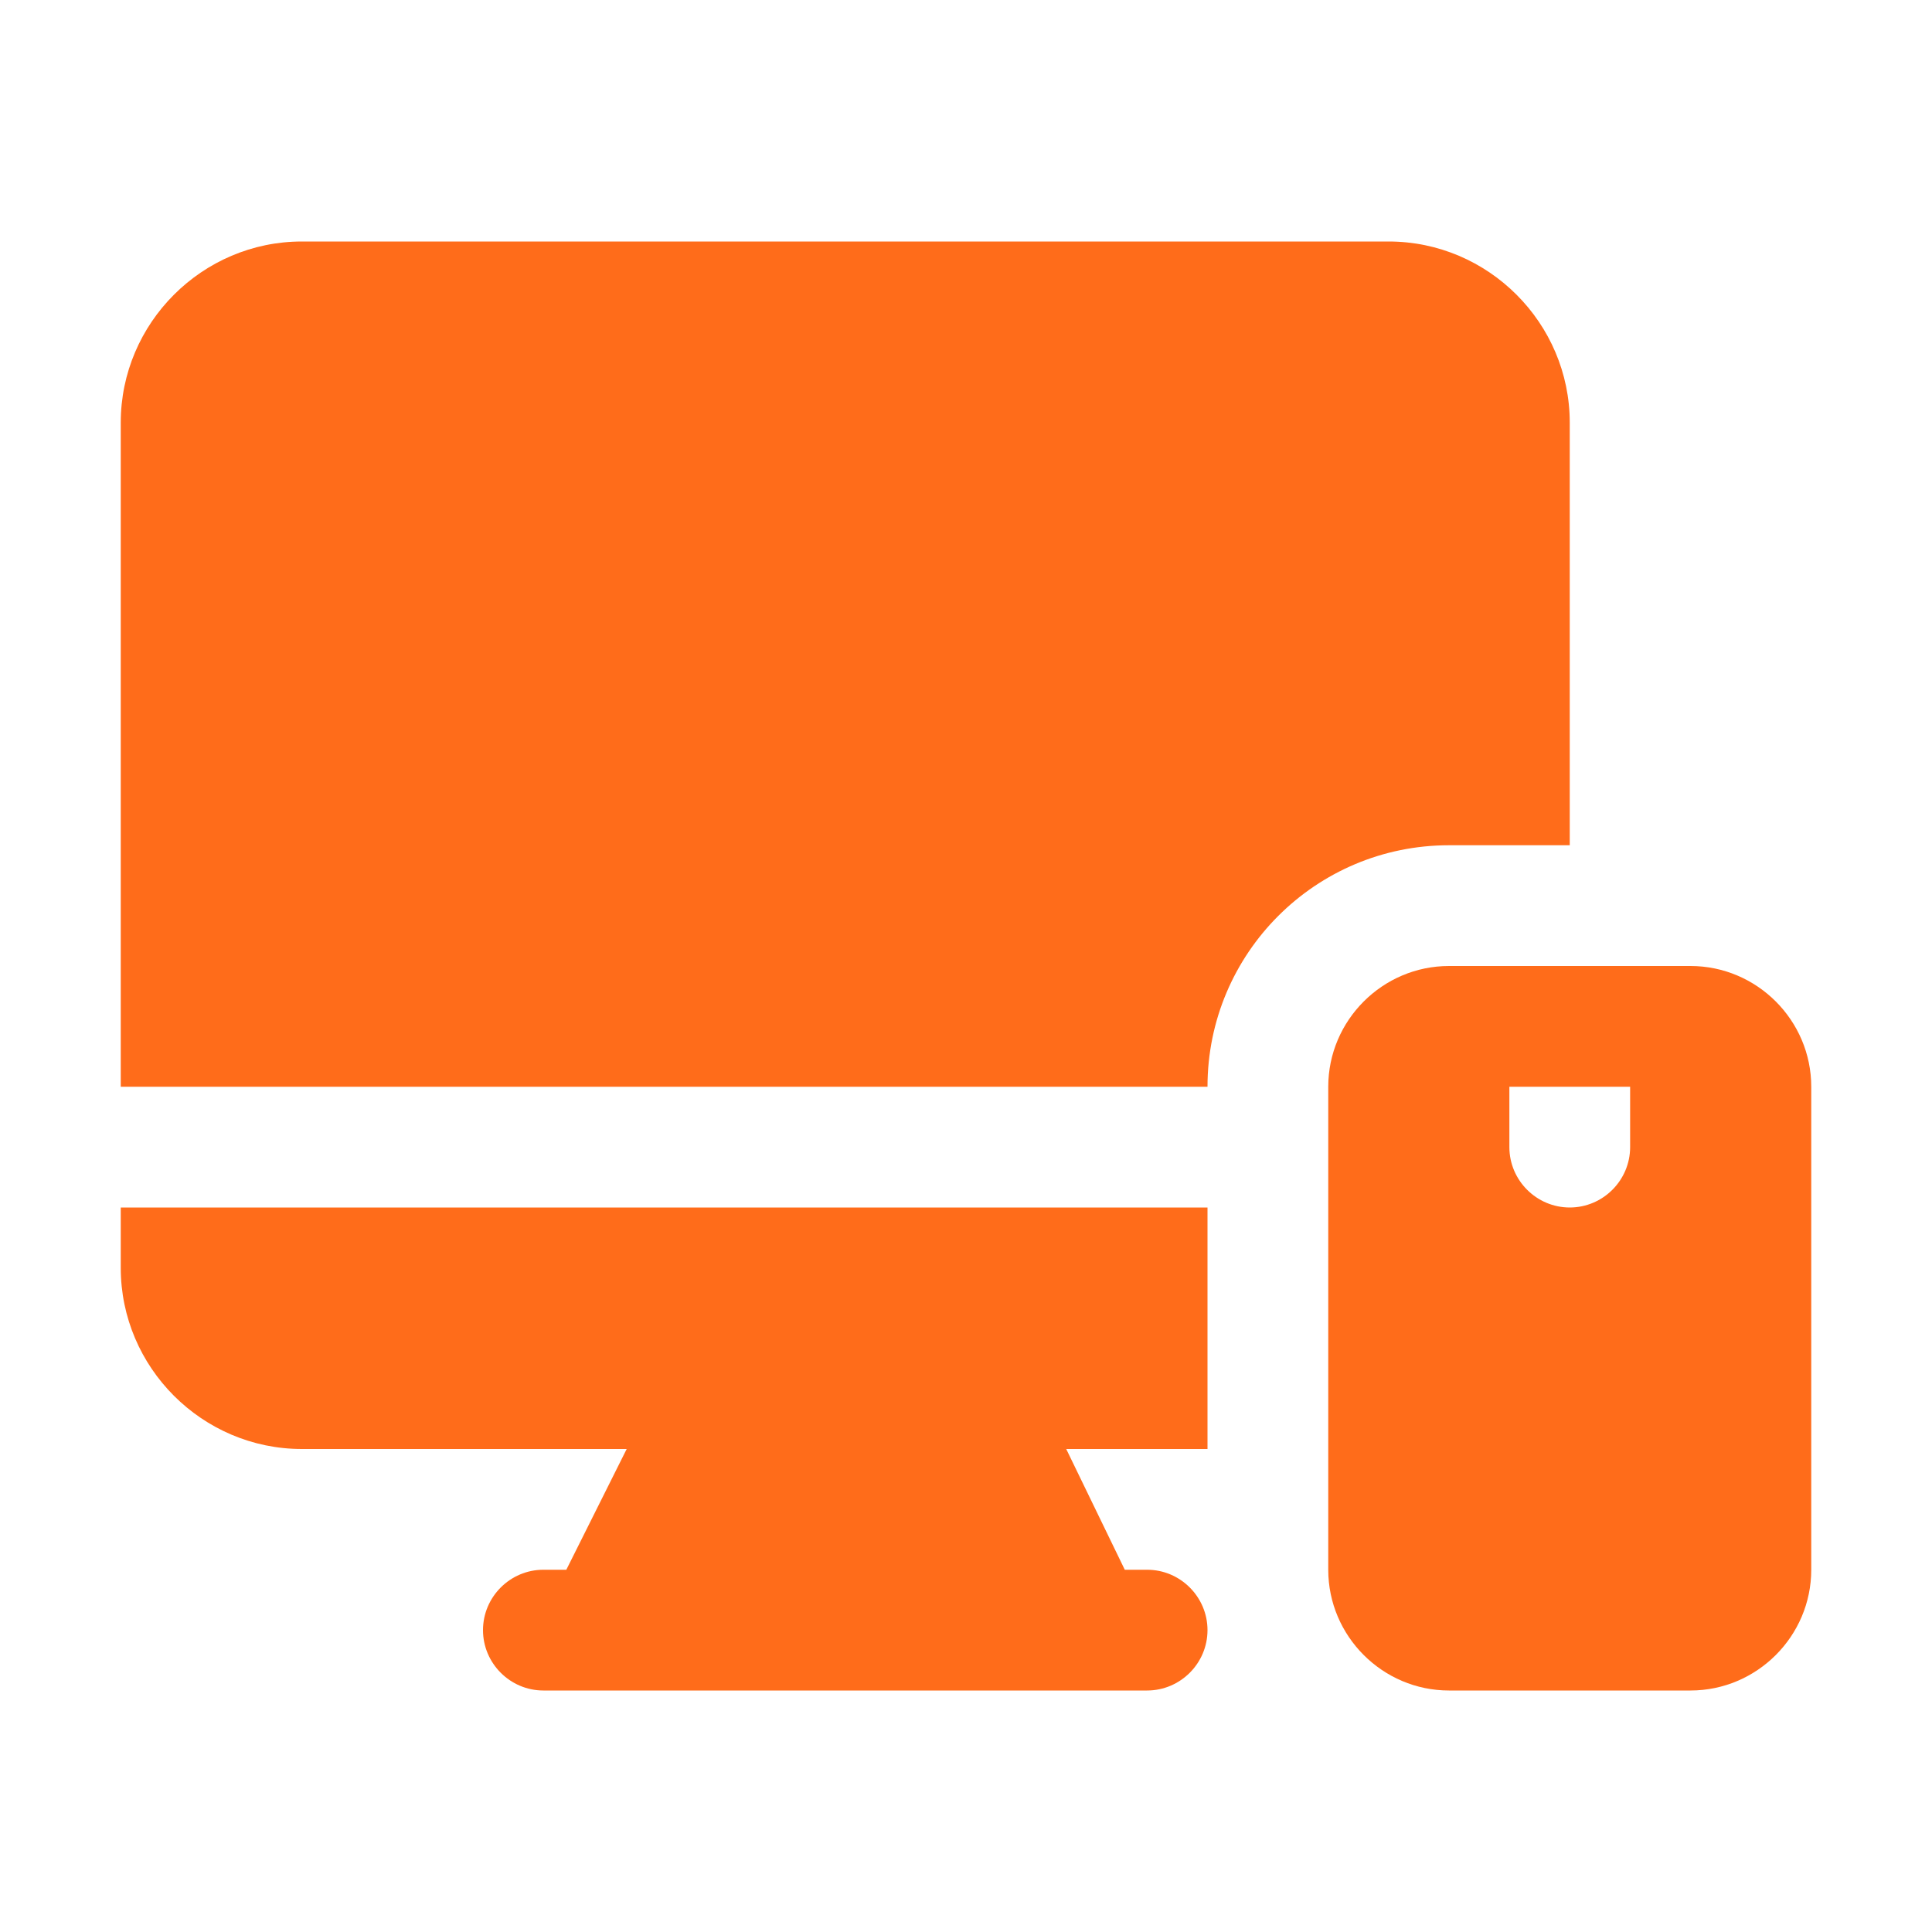
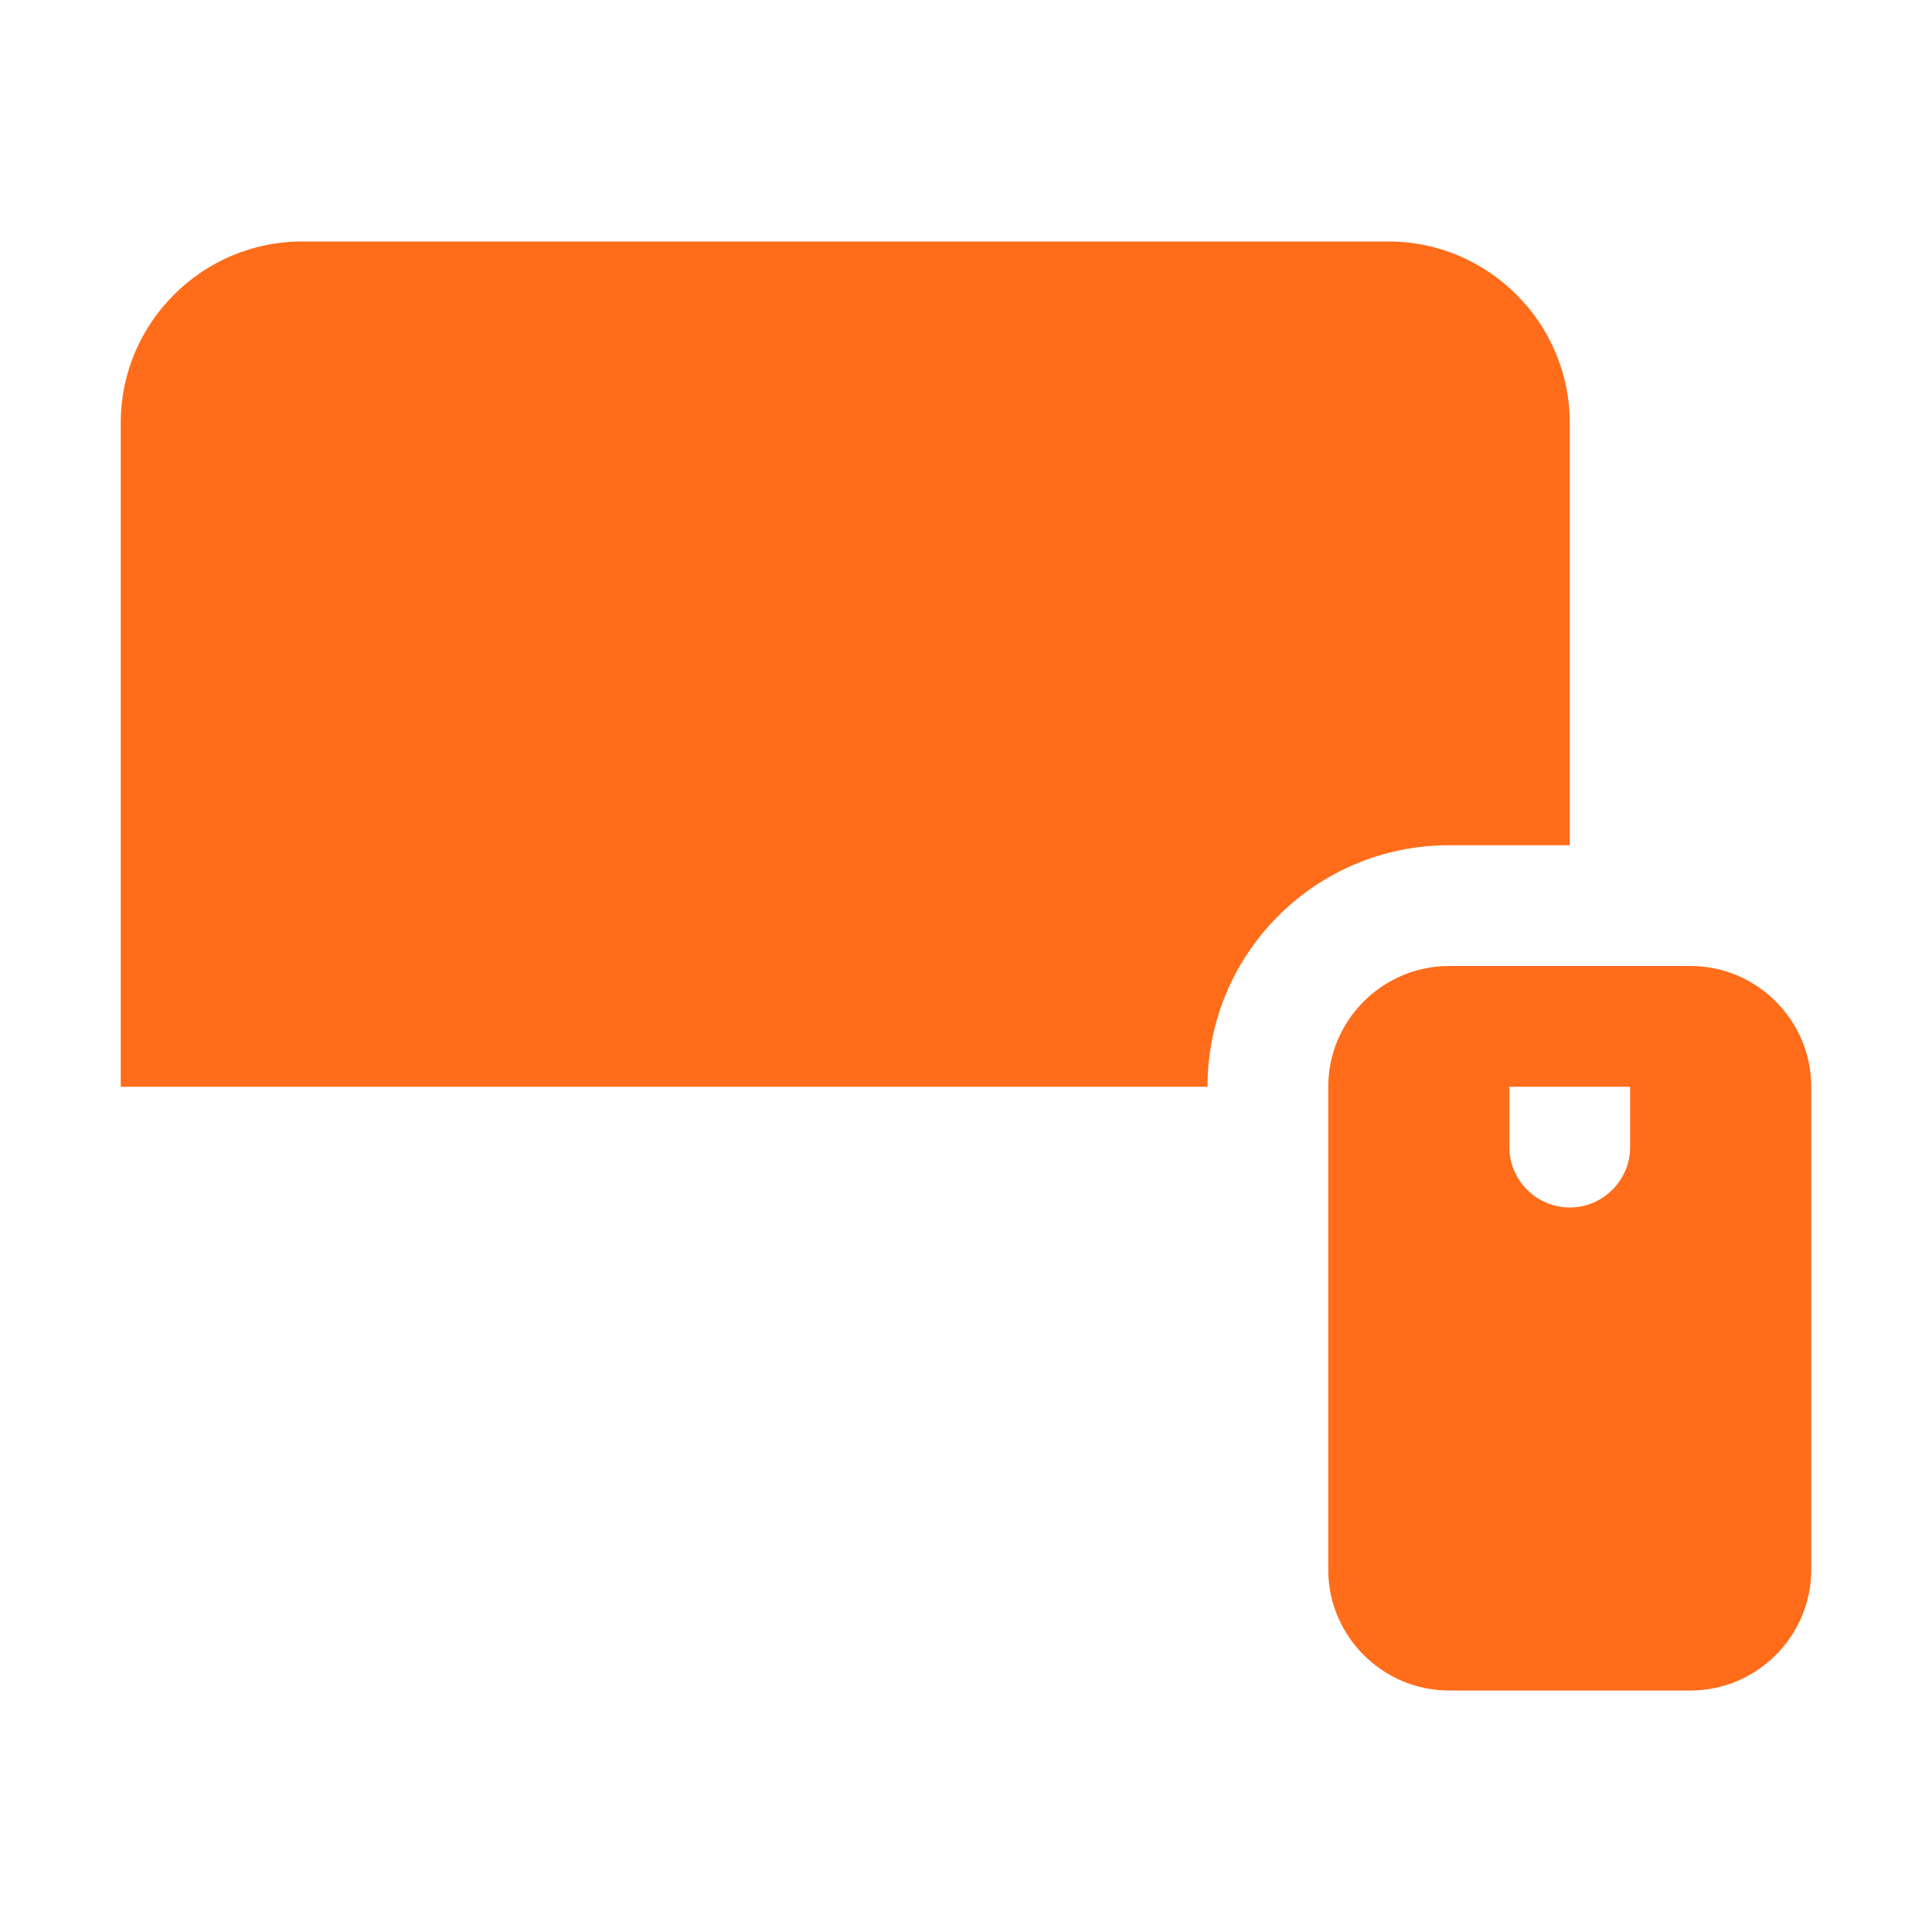
<svg xmlns="http://www.w3.org/2000/svg" width="32" height="32" viewBox="0 0 32 32" fill="none">
  <path d="M28 16H24C22.9 16 22 16.9 22 18V26C22 27.1 22.9 28 24 28H28C29.1 28 30 27.1 30 26V18C30 16.9 29.1 16 28 16ZM27 19C27 19.55 26.55 20 26 20C25.45 20 25 19.55 25 19V18H27V19Z" fill="#FF6C1A" />
  <path d="M26 14V7C26 5.35 24.65 4 23 4H5C3.35 4 2 5.35 2 7V18H20C20 15.79 21.79 14 24 14H26Z" fill="#FF6C1A" />
-   <path d="M2 21C2 22.65 3.35 24 5 24H10.38L9.38 26H9C8.45 26 8 26.45 8 27C8 27.55 8.45 28 9 28H19C19.55 28 20 27.55 20 27C20 26.45 19.55 26 19 26H18.63L17.66 24H20V20H2V21Z" fill="#FF6C1A" />
</svg>